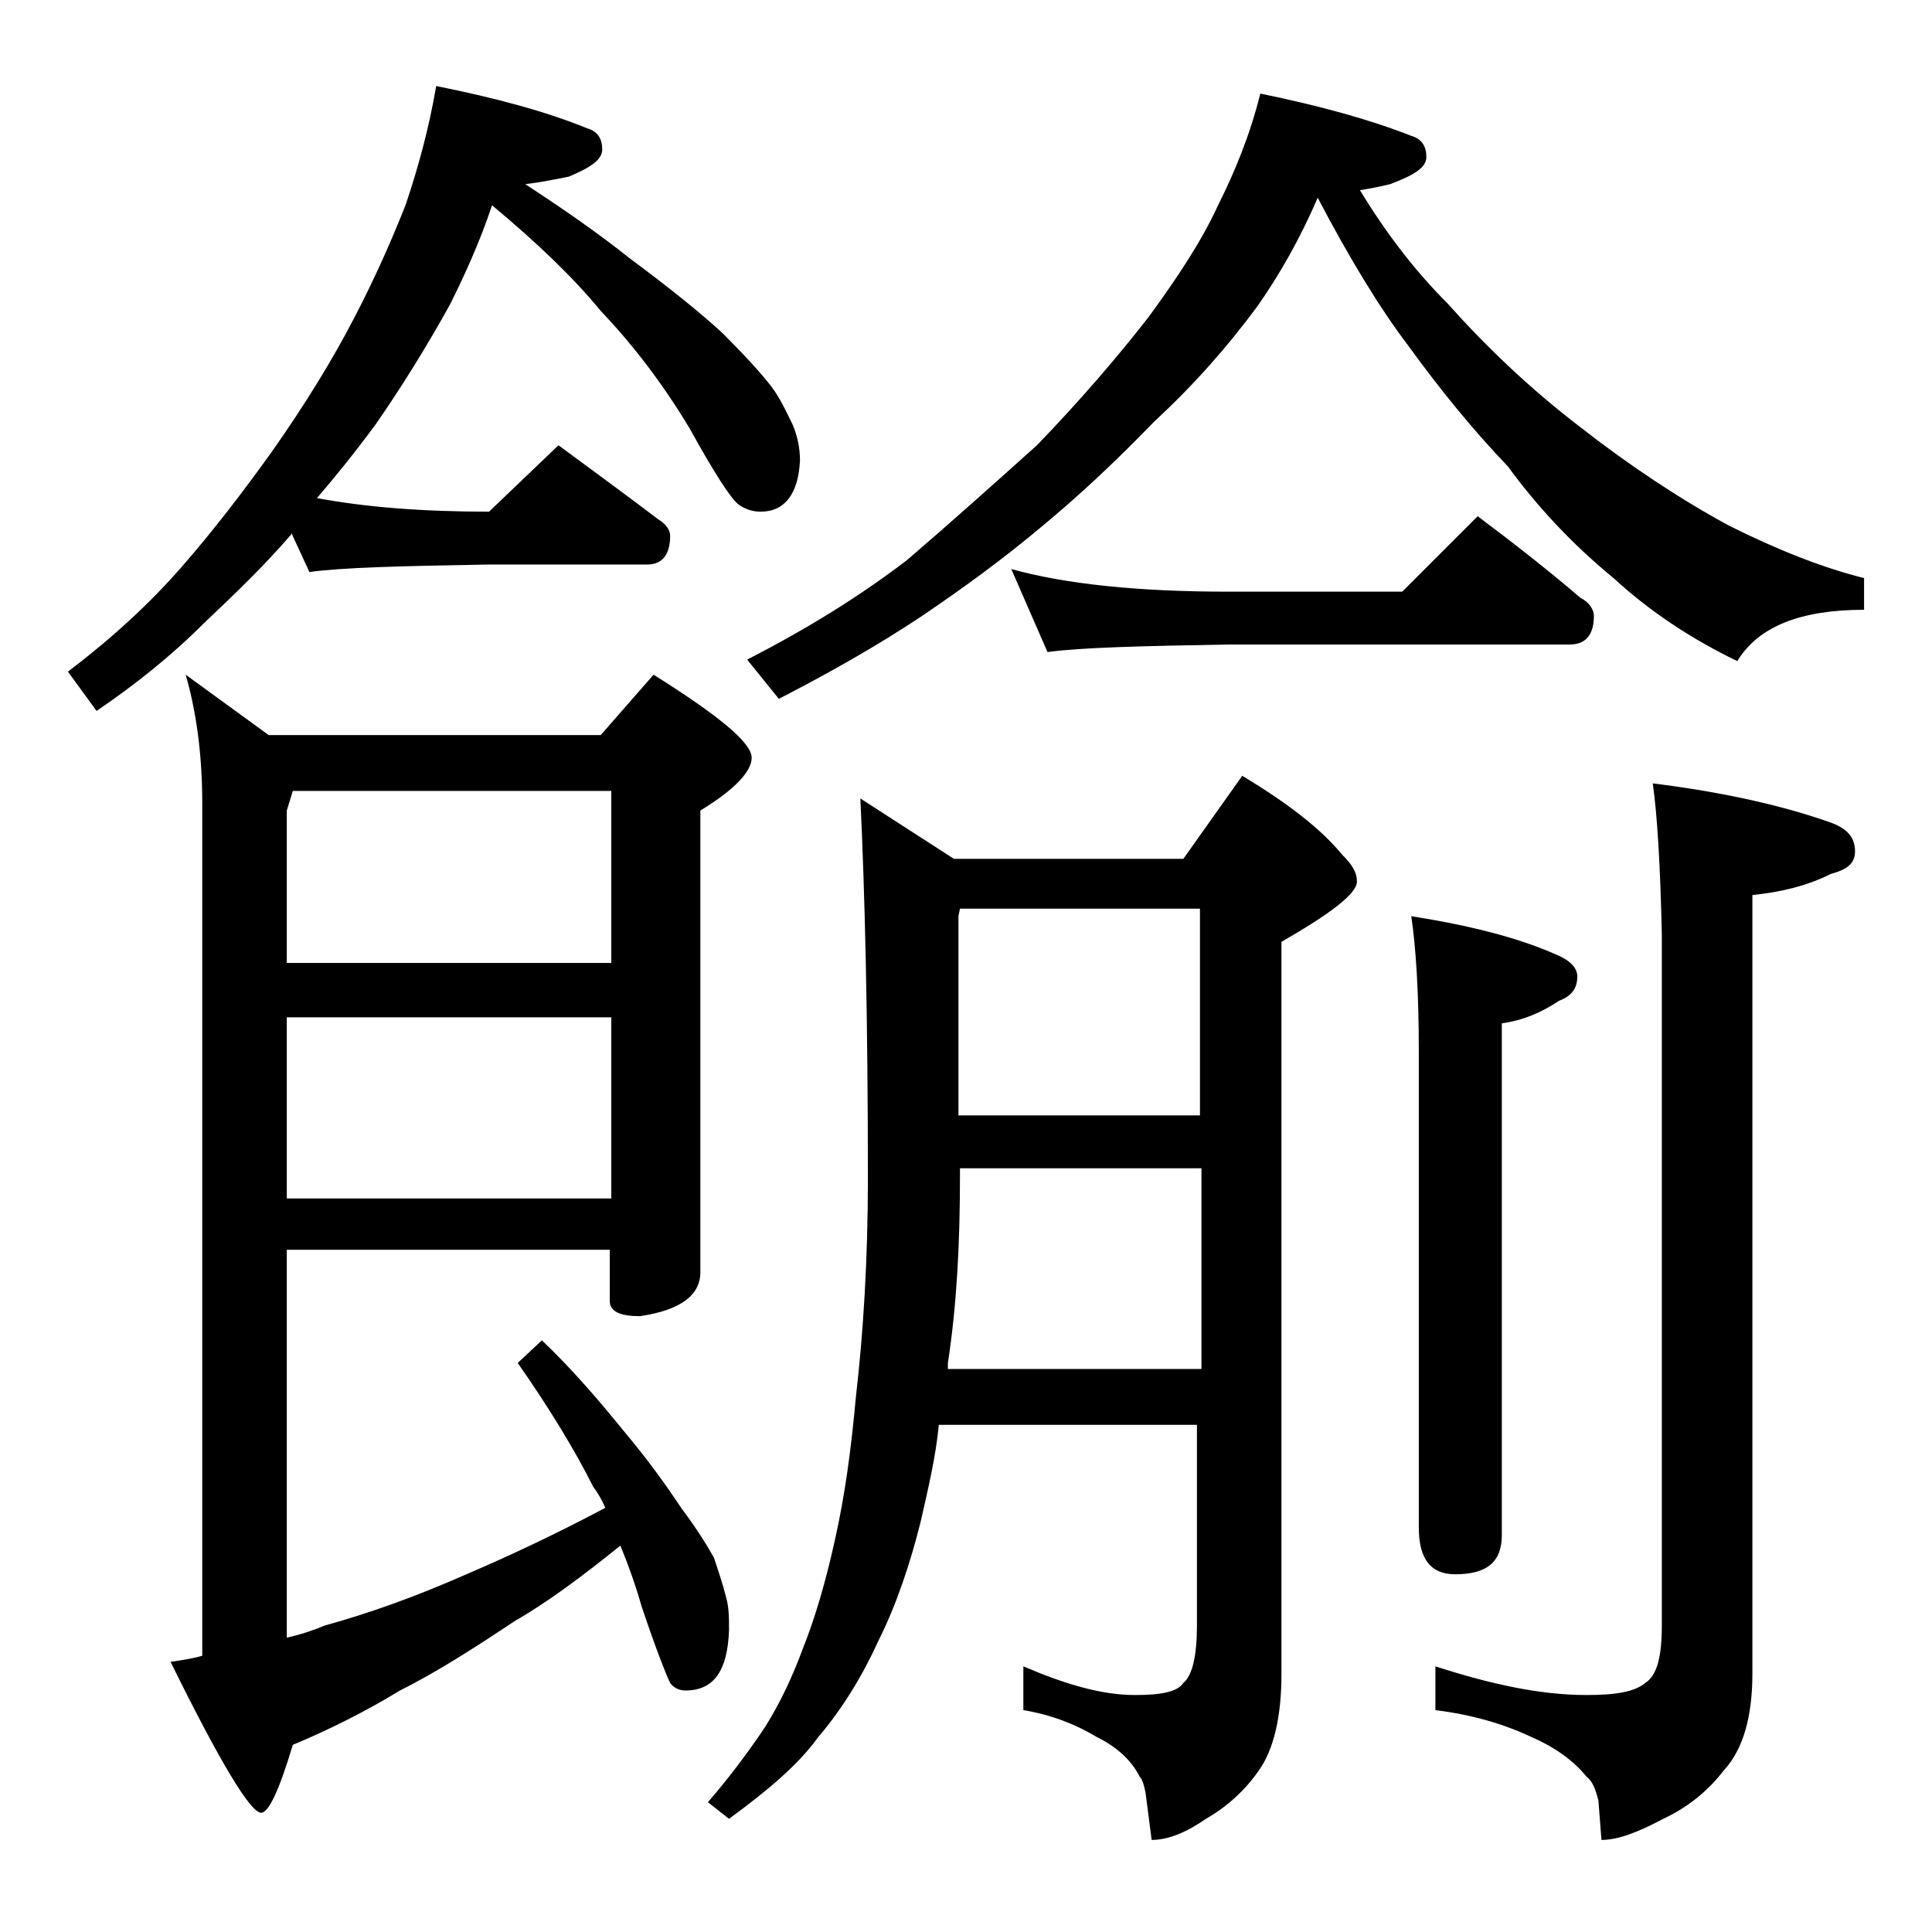
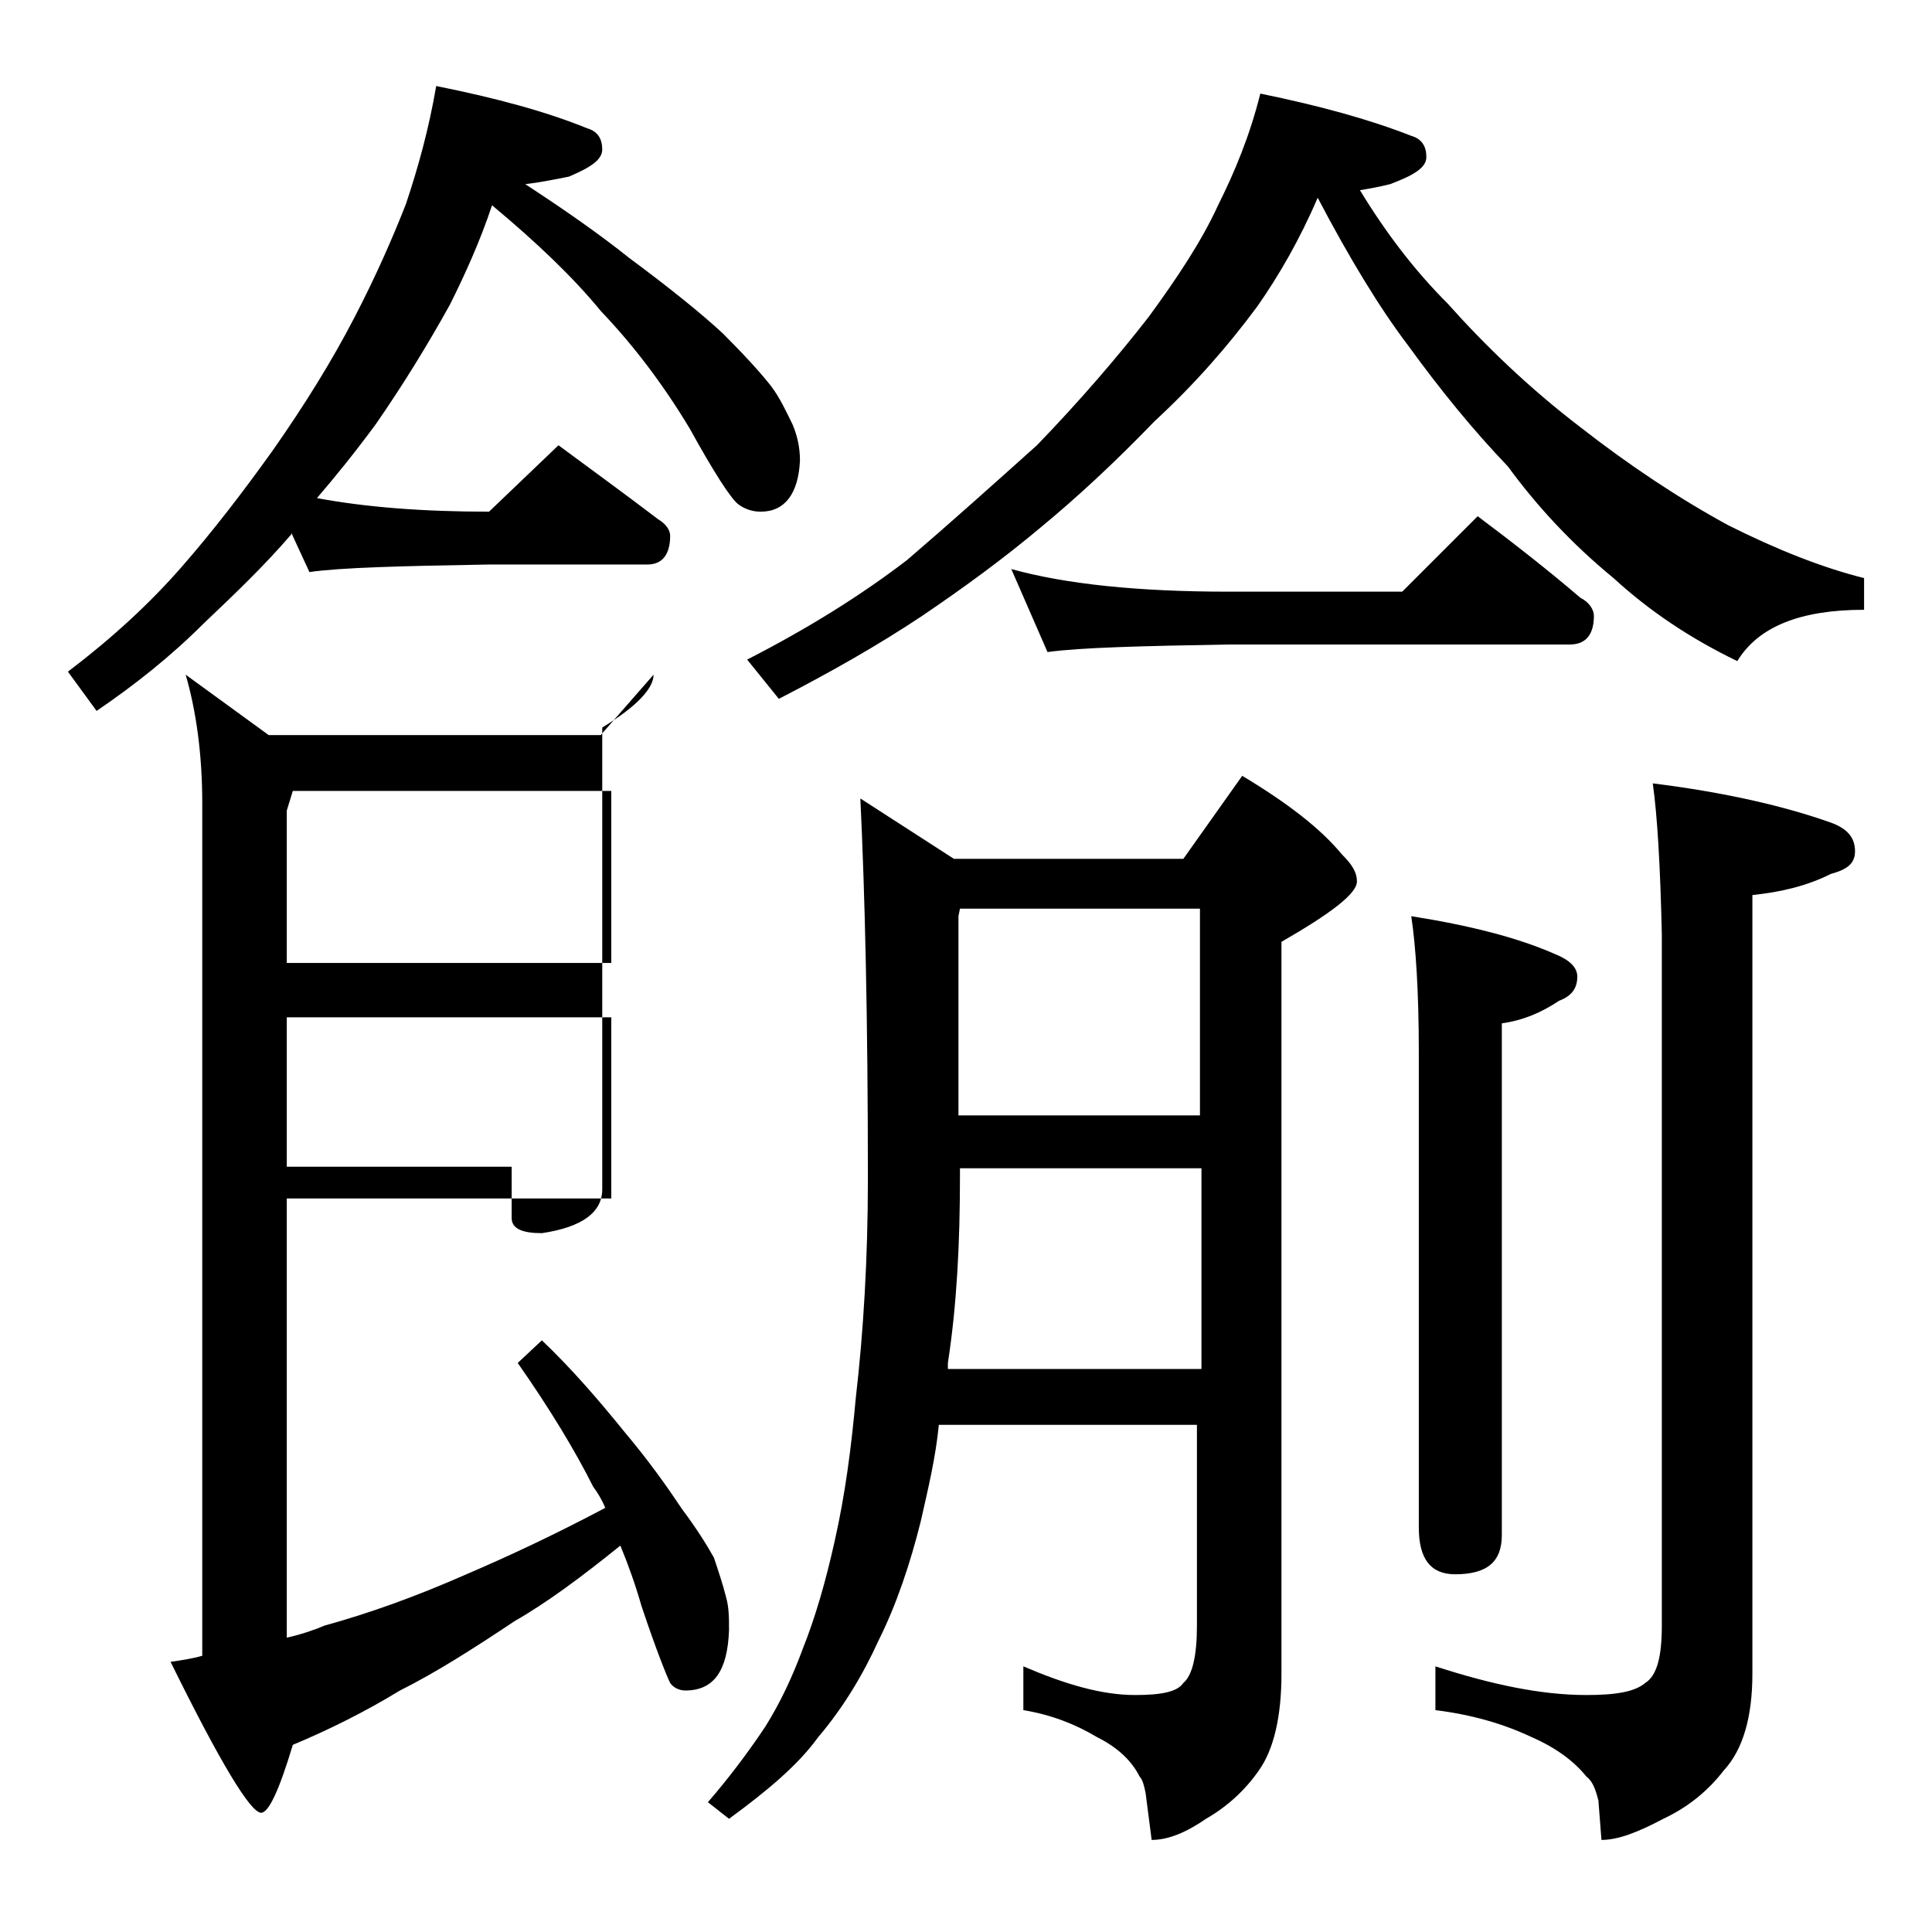
<svg xmlns="http://www.w3.org/2000/svg" version="1.1" id="Layer_1" x="0px" y="0px" viewBox="0 0 128 128" enable-background="new 0 0 128 128" xml:space="preserve">
-   <path d="M28.9,5.7c4,0.8,7.3,1.7,10,2.8c0.7,0.2,1,0.7,1,1.4c0,0.7-0.8,1.2-2.2,1.8c-1,0.2-2,0.4-2.9,0.5c2.6,1.7,4.9,3.3,6.9,4.9  c2.7,2,4.8,3.7,6.2,5c1.4,1.4,2.5,2.6,3.2,3.5c0.6,0.8,1,1.7,1.4,2.5c0.3,0.7,0.5,1.5,0.5,2.4c-0.1,2.2-1,3.4-2.6,3.4  c-0.6,0-1.1-0.2-1.5-0.5c-0.5-0.4-1.6-2.1-3.2-5c-1.8-3-3.8-5.6-5.9-7.8c-1.8-2.2-4.2-4.5-7.2-7c-0.8,2.4-1.8,4.6-2.8,6.6  c-1.5,2.7-3.1,5.3-4.9,7.9c-1.4,1.9-2.7,3.5-3.9,4.9c3.2,0.6,7,0.9,11.4,0.9l4.6-4.4c2.3,1.7,4.5,3.3,6.6,4.9  c0.5,0.3,0.8,0.7,0.8,1.1c0,1.2-0.5,1.9-1.5,1.9H32.4c-5.8,0.1-9.8,0.2-11.9,0.5l-1.2-2.6v0.1c-1.8,2.1-3.8,4-5.8,5.9  c-2.2,2.2-4.6,4.1-7.1,5.8l-1.9-2.6c2.9-2.2,5.4-4.5,7.5-6.9c2.1-2.4,4.1-5,6.1-7.8c2.1-3,3.9-5.9,5.4-8.8c1.4-2.7,2.5-5.2,3.4-7.5  C27.7,11.1,28.4,8.6,28.9,5.7z M19,82.9v25.6c0.9-0.2,1.8-0.5,2.5-0.8c2.9-0.8,6-1.9,9.4-3.4c2.8-1.2,5.8-2.6,9.2-4.4  c-0.2-0.5-0.5-1-0.8-1.4c-1.2-2.4-2.9-5.2-5-8.2l1.6-1.5c2,1.9,3.8,4,5.5,6.1c1.6,1.9,2.8,3.6,3.8,5.1c0.9,1.2,1.6,2.3,2.1,3.2  c0.3,0.9,0.6,1.8,0.8,2.6c0.2,0.7,0.2,1.4,0.2,2.2c-0.1,2.7-1,4-2.9,4c-0.4,0-0.8-0.2-1-0.5c-0.2-0.4-0.9-2.1-1.9-5.1  c-0.4-1.4-0.9-2.8-1.4-4c-2.6,2.1-4.9,3.8-7,5c-2.7,1.8-5.2,3.4-7.6,4.6c-2.3,1.4-4.7,2.6-7.1,3.6c-0.9,3-1.6,4.5-2.1,4.5  c-0.7,0-2.7-3.3-6-10c0.7-0.1,1.4-0.2,2.1-0.4V53.2c0-3.2-0.4-6.1-1.1-8.5l5.5,4h22l3.5-4c4.3,2.7,6.5,4.5,6.5,5.5  c0,0.9-1.1,2.1-3.4,3.5v30.6c0,1.5-1.3,2.5-4,2.9c-1.3,0-2-0.3-2-1v-3.4H19z M19.4,52.4L19,53.7v10.1h21.5V52.4H19.4z M19,67.4v12  h21.5v-12H19z M57,52.9l6.2,4h15.2l3.9-5.5c3,1.8,5.2,3.5,6.6,5.2c0.7,0.7,1,1.2,1,1.8c0,0.8-1.7,2.1-5,4v48.5c0,2.8-0.5,5-1.5,6.4  c-0.9,1.3-2.1,2.4-3.5,3.2c-1.3,0.9-2.5,1.4-3.6,1.4l-0.4-3.1c-0.1-0.5-0.2-0.9-0.4-1.1c-0.5-1-1.4-1.9-2.8-2.6  c-1.5-0.9-3.1-1.5-4.9-1.8v-2.9c2.8,1.2,5.2,1.9,7.4,1.9c1.7,0,2.8-0.2,3.2-0.8c0.6-0.5,0.9-1.8,0.9-3.8V94.4H62.2  c-0.2,2.1-0.7,4.2-1.2,6.4c-0.7,2.8-1.6,5.5-2.8,7.9c-1,2.2-2.3,4.4-4,6.4c-1.3,1.8-3.3,3.5-5.9,5.4l-1.4-1.1c1.3-1.5,2.6-3.2,3.8-5  c1-1.6,1.8-3.3,2.5-5.2c0.8-2,1.5-4.4,2.1-7.1c0.7-3.1,1.1-6.2,1.4-9.5c0.5-4.3,0.8-9.2,0.8-14.5C57.5,67.4,57.3,59.1,57,52.9z   M83.5,6.2c3.9,0.8,7.2,1.7,10,2.8c0.7,0.2,1,0.7,1,1.4c0,0.7-0.8,1.2-2.4,1.8c-0.8,0.2-1.4,0.3-2,0.4c1.7,2.8,3.6,5.3,5.8,7.5  c2.5,2.8,5.4,5.6,8.8,8.2c3.2,2.5,6.5,4.7,9.8,6.5c3.2,1.6,6.2,2.8,9,3.5v2.1c-4.2,0-7,1.1-8.4,3.4c-3.1-1.5-5.8-3.3-8.2-5.5  c-2.8-2.3-5.1-4.8-7-7.4c-2.3-2.4-4.5-5.1-6.6-8c-1.9-2.5-3.9-5.8-6-9.8c-1.2,2.8-2.6,5.2-4,7.2c-2,2.7-4.2,5.2-6.8,7.6  c-2.7,2.8-5.2,5.1-7.5,7c-2.5,2.1-5.1,4-7.9,5.9c-3,2-6.2,3.8-9.5,5.5l-2.1-2.6c4.1-2.1,7.6-4.3,10.6-6.6c2.8-2.4,5.7-5,8.6-7.6  c2.8-2.9,5.3-5.8,7.4-8.5c1.9-2.6,3.5-5,4.6-7.4C81.8,11.4,82.8,9,83.5,6.2z M62.8,90.7h16.8V77.4h-16v0.5c0,4.4-0.2,8.5-0.8,12.4  V90.7z M63.5,73.9h16V60.2H63.6l-0.1,0.5V73.9z M67,37.7c3.6,1,8.4,1.5,14.4,1.5h11.5l5-5c2.4,1.8,4.7,3.6,6.8,5.4  c0.6,0.3,0.9,0.8,0.9,1.2c0,1.2-0.5,1.9-1.6,1.9H81.4c-5.8,0.1-9.8,0.2-12,0.5L67,37.7z M93.5,60.7c3.8,0.6,7,1.4,9.5,2.5  c1,0.4,1.5,0.9,1.5,1.5c0,0.8-0.4,1.3-1.2,1.6c-1.2,0.8-2.4,1.3-3.8,1.5v33.9c0,1.8-1,2.6-3.1,2.6c-1.6,0-2.4-1-2.4-3.1V69.7  C94,65.7,93.8,62.7,93.5,60.7z M109.5,51.9c4.8,0.6,8.7,1.5,11.8,2.6c1.1,0.4,1.6,1,1.6,1.9c0,0.8-0.5,1.2-1.6,1.5  c-1.6,0.8-3.3,1.2-5.2,1.4v51.6c0,2.8-0.6,5-1.9,6.4c-1,1.3-2.3,2.4-4,3.2c-1.7,0.9-3,1.4-4.1,1.4l-0.2-2.6  c-0.2-0.8-0.4-1.3-0.8-1.6c-0.8-1-2-1.9-3.6-2.6c-1.9-0.9-4-1.5-6.4-1.8v-2.9c3.7,1.2,7,1.9,10,1.9c1.9,0,3.2-0.2,3.9-0.8  c0.8-0.5,1.1-1.8,1.1-3.8V61.9C110,57.4,109.8,54,109.5,51.9z" />
+   <path d="M28.9,5.7c4,0.8,7.3,1.7,10,2.8c0.7,0.2,1,0.7,1,1.4c0,0.7-0.8,1.2-2.2,1.8c-1,0.2-2,0.4-2.9,0.5c2.6,1.7,4.9,3.3,6.9,4.9  c2.7,2,4.8,3.7,6.2,5c1.4,1.4,2.5,2.6,3.2,3.5c0.6,0.8,1,1.7,1.4,2.5c0.3,0.7,0.5,1.5,0.5,2.4c-0.1,2.2-1,3.4-2.6,3.4  c-0.6,0-1.1-0.2-1.5-0.5c-0.5-0.4-1.6-2.1-3.2-5c-1.8-3-3.8-5.6-5.9-7.8c-1.8-2.2-4.2-4.5-7.2-7c-0.8,2.4-1.8,4.6-2.8,6.6  c-1.5,2.7-3.1,5.3-4.9,7.9c-1.4,1.9-2.7,3.5-3.9,4.9c3.2,0.6,7,0.9,11.4,0.9l4.6-4.4c2.3,1.7,4.5,3.3,6.6,4.9  c0.5,0.3,0.8,0.7,0.8,1.1c0,1.2-0.5,1.9-1.5,1.9H32.4c-5.8,0.1-9.8,0.2-11.9,0.5l-1.2-2.6v0.1c-1.8,2.1-3.8,4-5.8,5.9  c-2.2,2.2-4.6,4.1-7.1,5.8l-1.9-2.6c2.9-2.2,5.4-4.5,7.5-6.9c2.1-2.4,4.1-5,6.1-7.8c2.1-3,3.9-5.9,5.4-8.8c1.4-2.7,2.5-5.2,3.4-7.5  C27.7,11.1,28.4,8.6,28.9,5.7z M19,82.9v25.6c0.9-0.2,1.8-0.5,2.5-0.8c2.9-0.8,6-1.9,9.4-3.4c2.8-1.2,5.8-2.6,9.2-4.4  c-0.2-0.5-0.5-1-0.8-1.4c-1.2-2.4-2.9-5.2-5-8.2l1.6-1.5c2,1.9,3.8,4,5.5,6.1c1.6,1.9,2.8,3.6,3.8,5.1c0.9,1.2,1.6,2.3,2.1,3.2  c0.3,0.9,0.6,1.8,0.8,2.6c0.2,0.7,0.2,1.4,0.2,2.2c-0.1,2.7-1,4-2.9,4c-0.4,0-0.8-0.2-1-0.5c-0.2-0.4-0.9-2.1-1.9-5.1  c-0.4-1.4-0.9-2.8-1.4-4c-2.6,2.1-4.9,3.8-7,5c-2.7,1.8-5.2,3.4-7.6,4.6c-2.3,1.4-4.7,2.6-7.1,3.6c-0.9,3-1.6,4.5-2.1,4.5  c-0.7,0-2.7-3.3-6-10c0.7-0.1,1.4-0.2,2.1-0.4V53.2c0-3.2-0.4-6.1-1.1-8.5l5.5,4h22l3.5-4c0,0.9-1.1,2.1-3.4,3.5v30.6c0,1.5-1.3,2.5-4,2.9c-1.3,0-2-0.3-2-1v-3.4H19z M19.4,52.4L19,53.7v10.1h21.5V52.4H19.4z M19,67.4v12  h21.5v-12H19z M57,52.9l6.2,4h15.2l3.9-5.5c3,1.8,5.2,3.5,6.6,5.2c0.7,0.7,1,1.2,1,1.8c0,0.8-1.7,2.1-5,4v48.5c0,2.8-0.5,5-1.5,6.4  c-0.9,1.3-2.1,2.4-3.5,3.2c-1.3,0.9-2.5,1.4-3.6,1.4l-0.4-3.1c-0.1-0.5-0.2-0.9-0.4-1.1c-0.5-1-1.4-1.9-2.8-2.6  c-1.5-0.9-3.1-1.5-4.9-1.8v-2.9c2.8,1.2,5.2,1.9,7.4,1.9c1.7,0,2.8-0.2,3.2-0.8c0.6-0.5,0.9-1.8,0.9-3.8V94.4H62.2  c-0.2,2.1-0.7,4.2-1.2,6.4c-0.7,2.8-1.6,5.5-2.8,7.9c-1,2.2-2.3,4.4-4,6.4c-1.3,1.8-3.3,3.5-5.9,5.4l-1.4-1.1c1.3-1.5,2.6-3.2,3.8-5  c1-1.6,1.8-3.3,2.5-5.2c0.8-2,1.5-4.4,2.1-7.1c0.7-3.1,1.1-6.2,1.4-9.5c0.5-4.3,0.8-9.2,0.8-14.5C57.5,67.4,57.3,59.1,57,52.9z   M83.5,6.2c3.9,0.8,7.2,1.7,10,2.8c0.7,0.2,1,0.7,1,1.4c0,0.7-0.8,1.2-2.4,1.8c-0.8,0.2-1.4,0.3-2,0.4c1.7,2.8,3.6,5.3,5.8,7.5  c2.5,2.8,5.4,5.6,8.8,8.2c3.2,2.5,6.5,4.7,9.8,6.5c3.2,1.6,6.2,2.8,9,3.5v2.1c-4.2,0-7,1.1-8.4,3.4c-3.1-1.5-5.8-3.3-8.2-5.5  c-2.8-2.3-5.1-4.8-7-7.4c-2.3-2.4-4.5-5.1-6.6-8c-1.9-2.5-3.9-5.8-6-9.8c-1.2,2.8-2.6,5.2-4,7.2c-2,2.7-4.2,5.2-6.8,7.6  c-2.7,2.8-5.2,5.1-7.5,7c-2.5,2.1-5.1,4-7.9,5.9c-3,2-6.2,3.8-9.5,5.5l-2.1-2.6c4.1-2.1,7.6-4.3,10.6-6.6c2.8-2.4,5.7-5,8.6-7.6  c2.8-2.9,5.3-5.8,7.4-8.5c1.9-2.6,3.5-5,4.6-7.4C81.8,11.4,82.8,9,83.5,6.2z M62.8,90.7h16.8V77.4h-16v0.5c0,4.4-0.2,8.5-0.8,12.4  V90.7z M63.5,73.9h16V60.2H63.6l-0.1,0.5V73.9z M67,37.7c3.6,1,8.4,1.5,14.4,1.5h11.5l5-5c2.4,1.8,4.7,3.6,6.8,5.4  c0.6,0.3,0.9,0.8,0.9,1.2c0,1.2-0.5,1.9-1.6,1.9H81.4c-5.8,0.1-9.8,0.2-12,0.5L67,37.7z M93.5,60.7c3.8,0.6,7,1.4,9.5,2.5  c1,0.4,1.5,0.9,1.5,1.5c0,0.8-0.4,1.3-1.2,1.6c-1.2,0.8-2.4,1.3-3.8,1.5v33.9c0,1.8-1,2.6-3.1,2.6c-1.6,0-2.4-1-2.4-3.1V69.7  C94,65.7,93.8,62.7,93.5,60.7z M109.5,51.9c4.8,0.6,8.7,1.5,11.8,2.6c1.1,0.4,1.6,1,1.6,1.9c0,0.8-0.5,1.2-1.6,1.5  c-1.6,0.8-3.3,1.2-5.2,1.4v51.6c0,2.8-0.6,5-1.9,6.4c-1,1.3-2.3,2.4-4,3.2c-1.7,0.9-3,1.4-4.1,1.4l-0.2-2.6  c-0.2-0.8-0.4-1.3-0.8-1.6c-0.8-1-2-1.9-3.6-2.6c-1.9-0.9-4-1.5-6.4-1.8v-2.9c3.7,1.2,7,1.9,10,1.9c1.9,0,3.2-0.2,3.9-0.8  c0.8-0.5,1.1-1.8,1.1-3.8V61.9C110,57.4,109.8,54,109.5,51.9z" />
</svg>